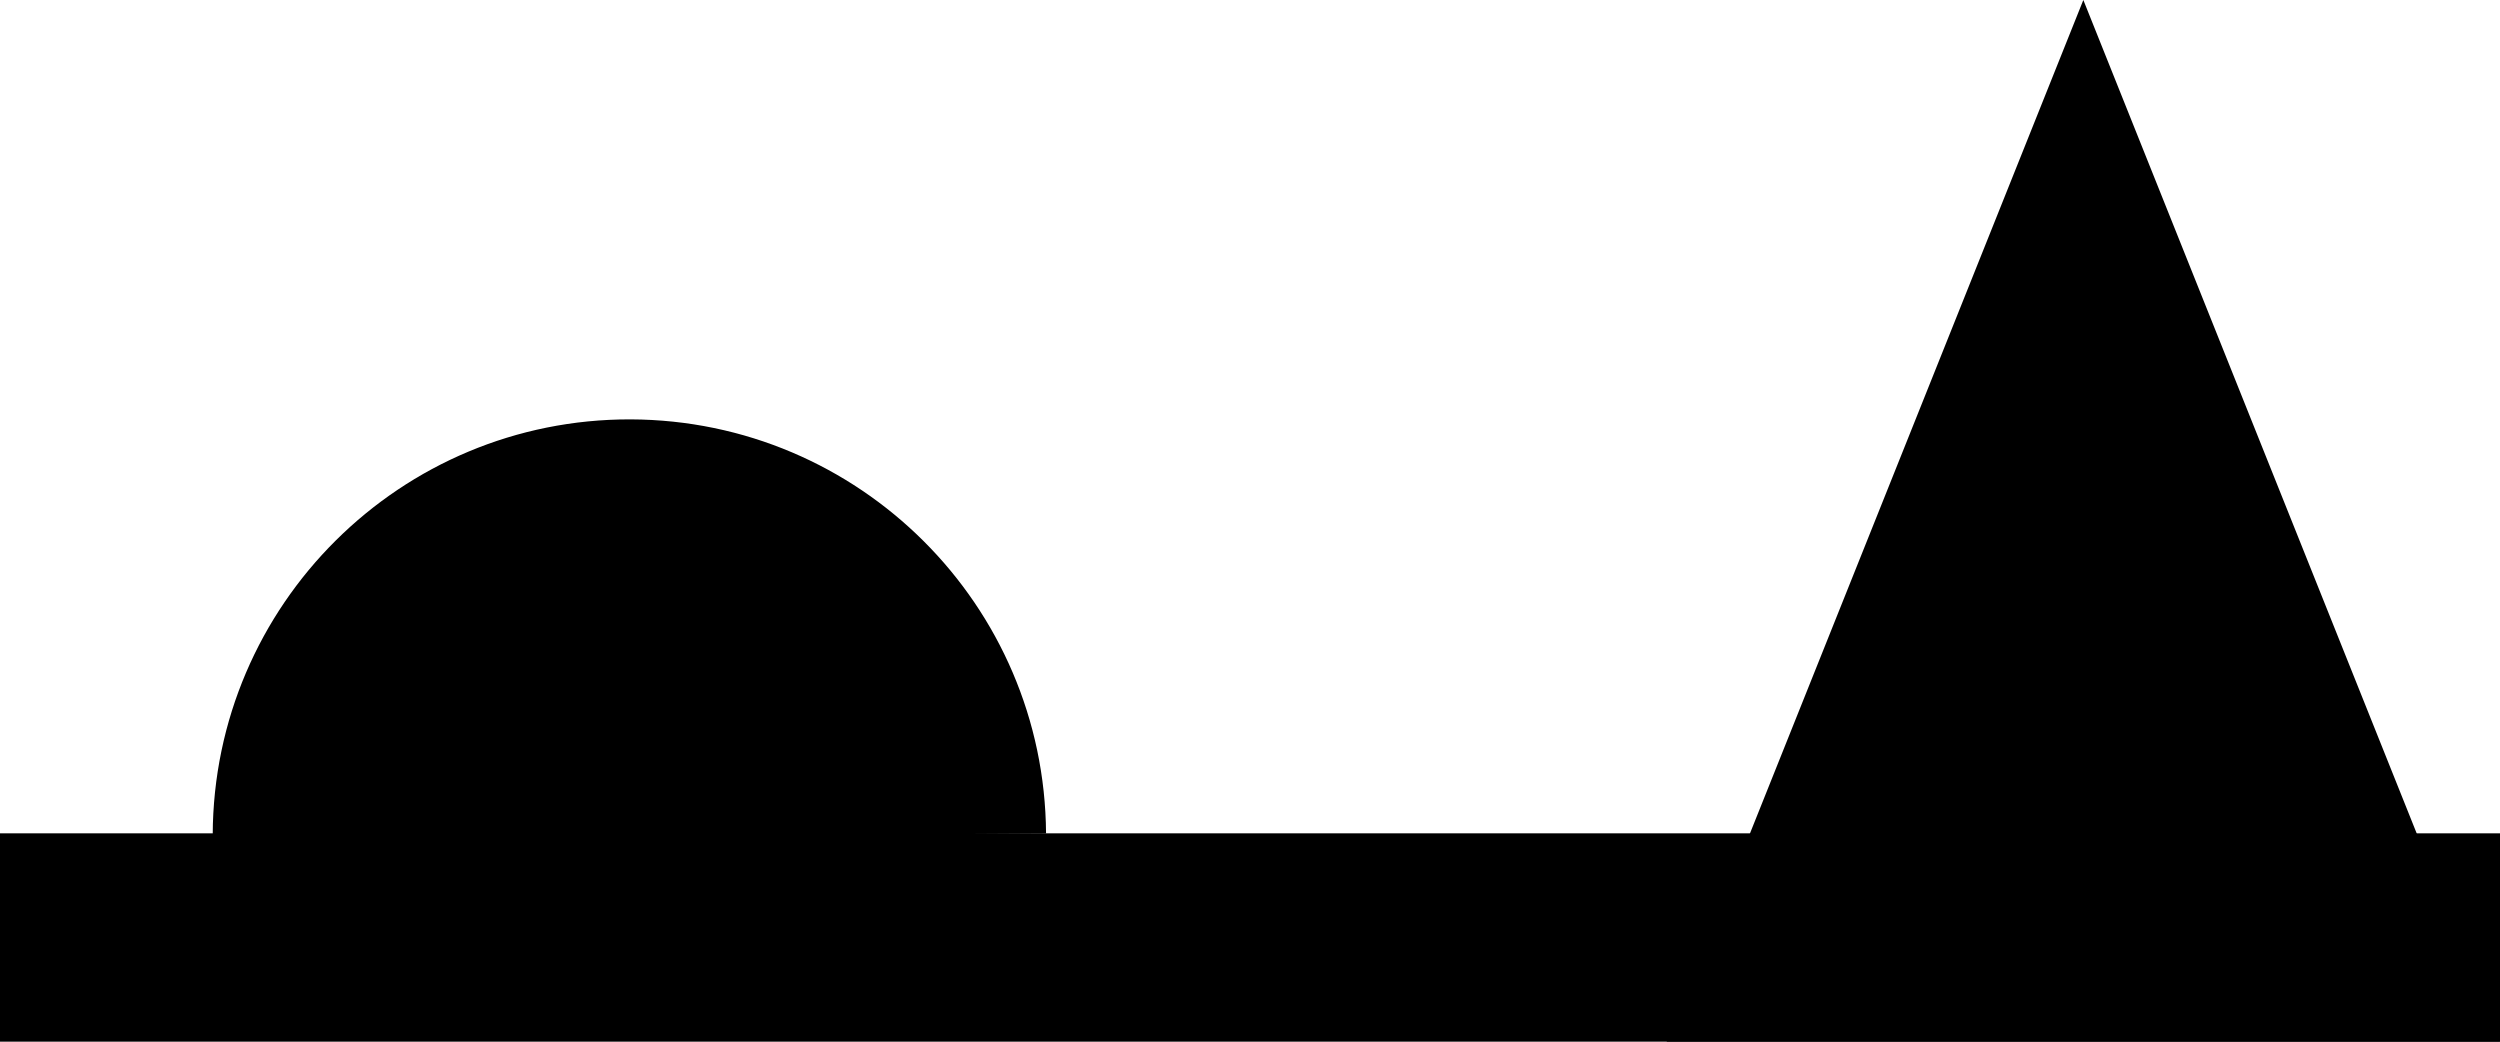
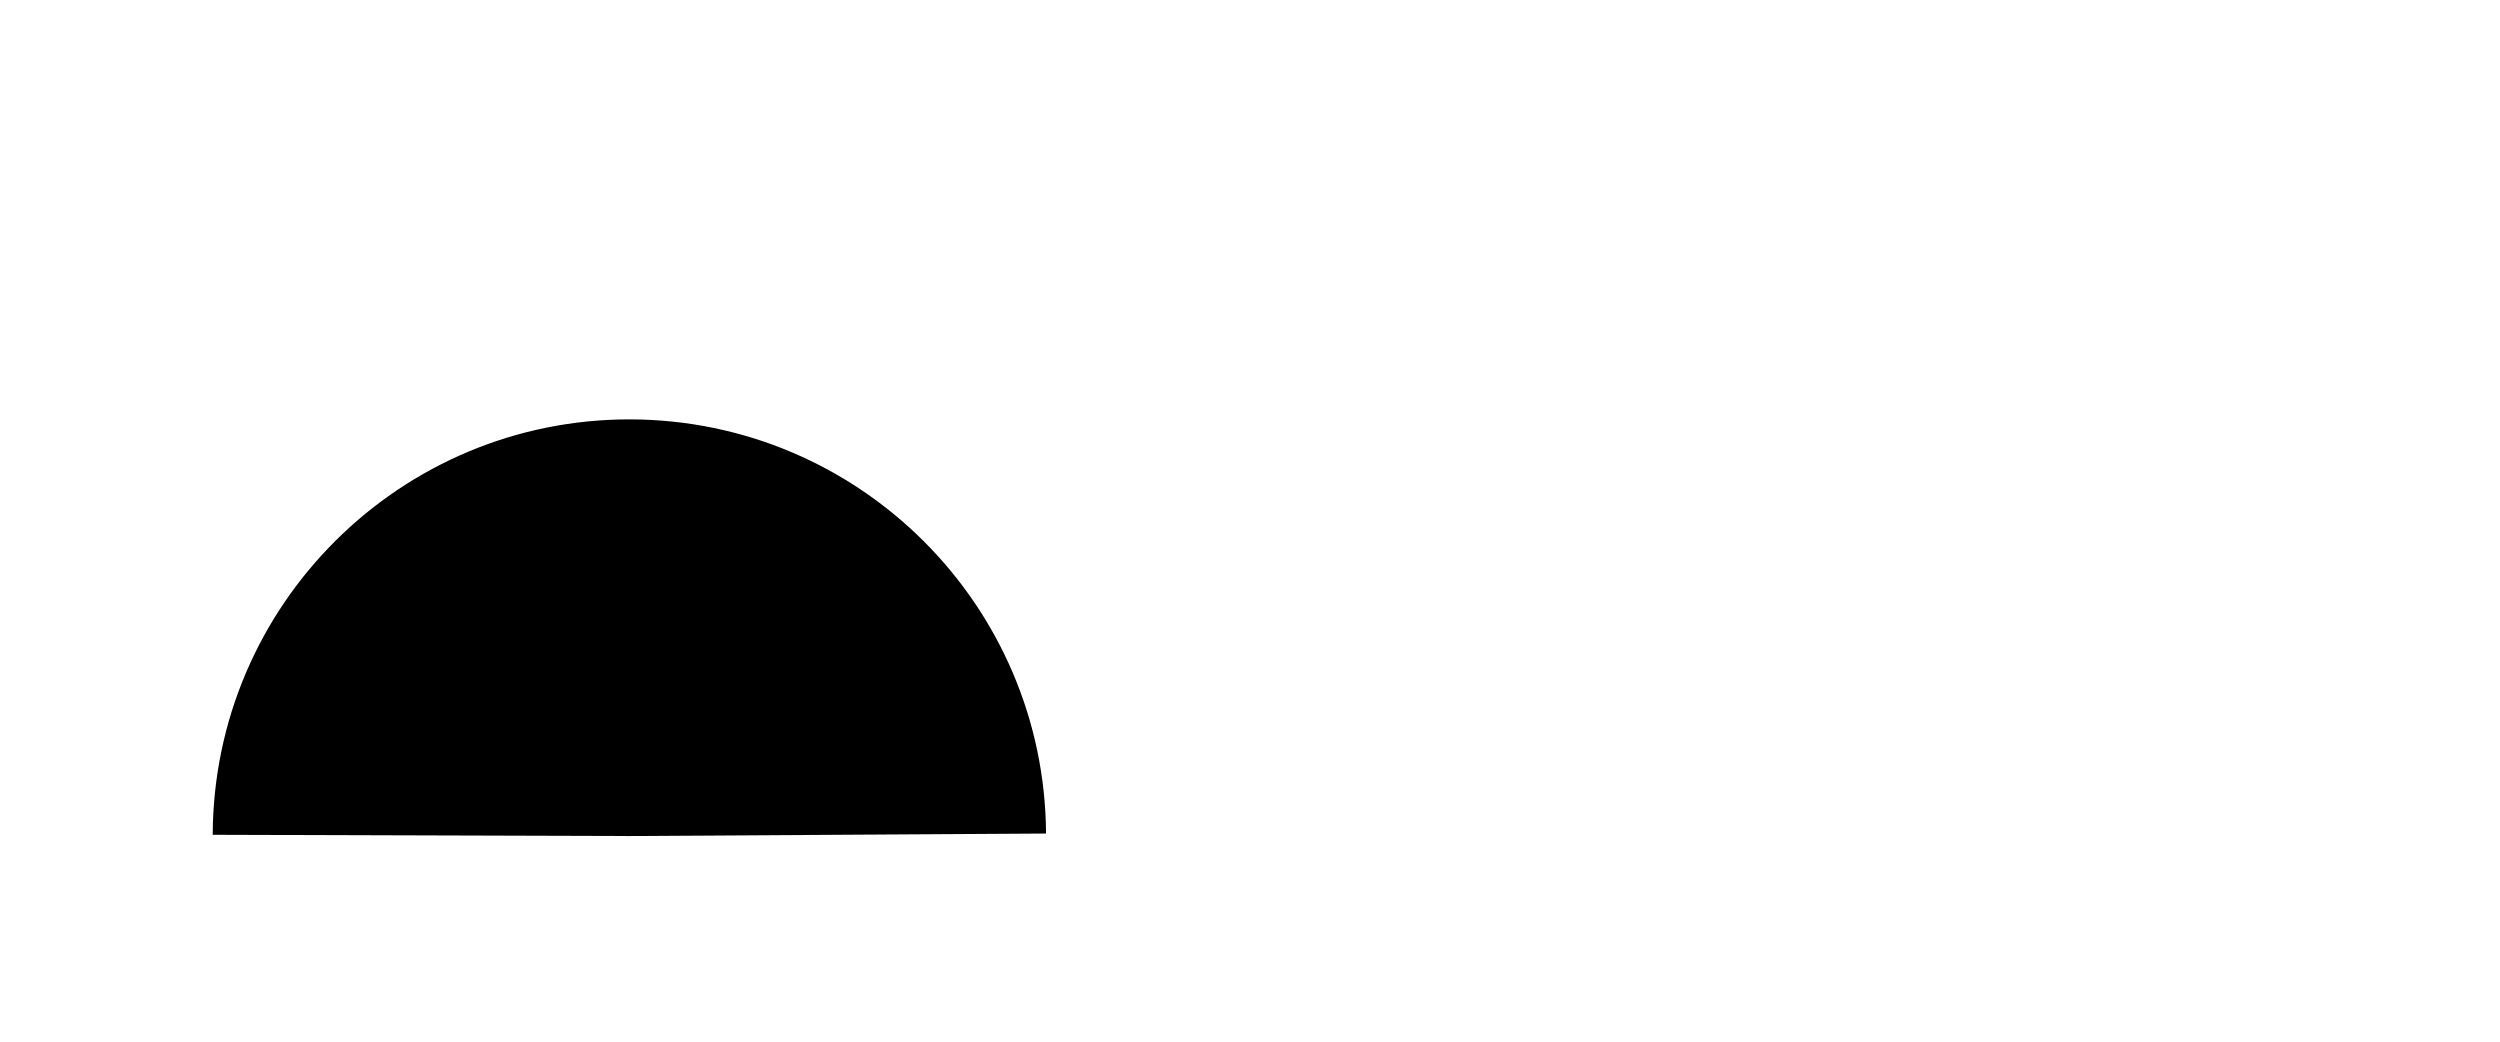
<svg xmlns="http://www.w3.org/2000/svg" xmlns:ns1="http://www.inkscape.org/namespaces/inkscape" xmlns:ns2="http://sodipodi.sourceforge.net/DTD/sodipodi-0.dtd" width="12" height="5" id="svg2" ns1:label="Pozadí" version="1.1" ns1:version="0.48.4 r9939" ns2:docname="Nový dokument 1">
  <defs id="defs3" />
  <ns2:namedview id="base" pagecolor="#ffffff" bordercolor="#666666" borderopacity="1.0" ns1:pageopacity="0.0" ns1:pageshadow="2" ns1:zoom="63.356767" ns1:cx="5.6969231" ns1:cy="-1.2203929" ns1:document-units="px" ns1:current-layer="layer1" showgrid="true" fit-margin-top="0" fit-margin-left="0" fit-margin-right="0" fit-margin-bottom="0" ns1:window-width="1920" ns1:window-height="1052" ns1:window-x="0" ns1:window-y="0" ns1:window-maximized="1">
    <ns1:grid type="xygrid" id="grid2984" empspacing="1" visible="true" enabled="true" snapvisiblegridlinesonly="true" originx="-18px" originy="-2.3841865e-07px" />
  </ns2:namedview>
  <g ns1:label="Vrstva 1" ns1:groupmode="layer" id="layer1" transform="translate(-18,-1047.362)">
-     <rect style="fill:#000000" id="rect2986" width="12" height="1" x="18" y="4" transform="translate(0,1047.362)" />
-     <path style="fill:#000000;fill-opacity:1;stroke:none" d="m 26,1052.362 2,-5 2,5 z" id="path3792" ns1:connector-curvature="0" ns2:nodetypes="cccc" />
-     <path ns2:type="arc" style="fill:#000000;fill-opacity:1;stroke:none" id="path3806" ns2:cx="22" ns2:cy="9" ns2:rx="2" ns2:ry="2" d="m 20,8.994 c 0.004,-1.105 0.902,-1.997 2.006,-1.994 1.098,0.004 1.987,0.891 1.994,1.988 L 22,9 z" transform="translate(-0.979,1042.375)" ns2:start="3.144801" ns2:end="6.2774244" />
+     <path ns2:type="arc" style="fill:#000000;fill-opacity:1;stroke:none" id="path3806" ns2:cx="22" ns2:cy="9" ns2:rx="2" ns2:ry="2" d="m 20,8.994 c 0.004,-1.105 0.902,-1.997 2.006,-1.994 1.098,0.004 1.987,0.891 1.994,1.988 L 22,9 " transform="translate(-0.979,1042.375)" ns2:start="3.144801" ns2:end="6.2774244" />
  </g>
</svg>